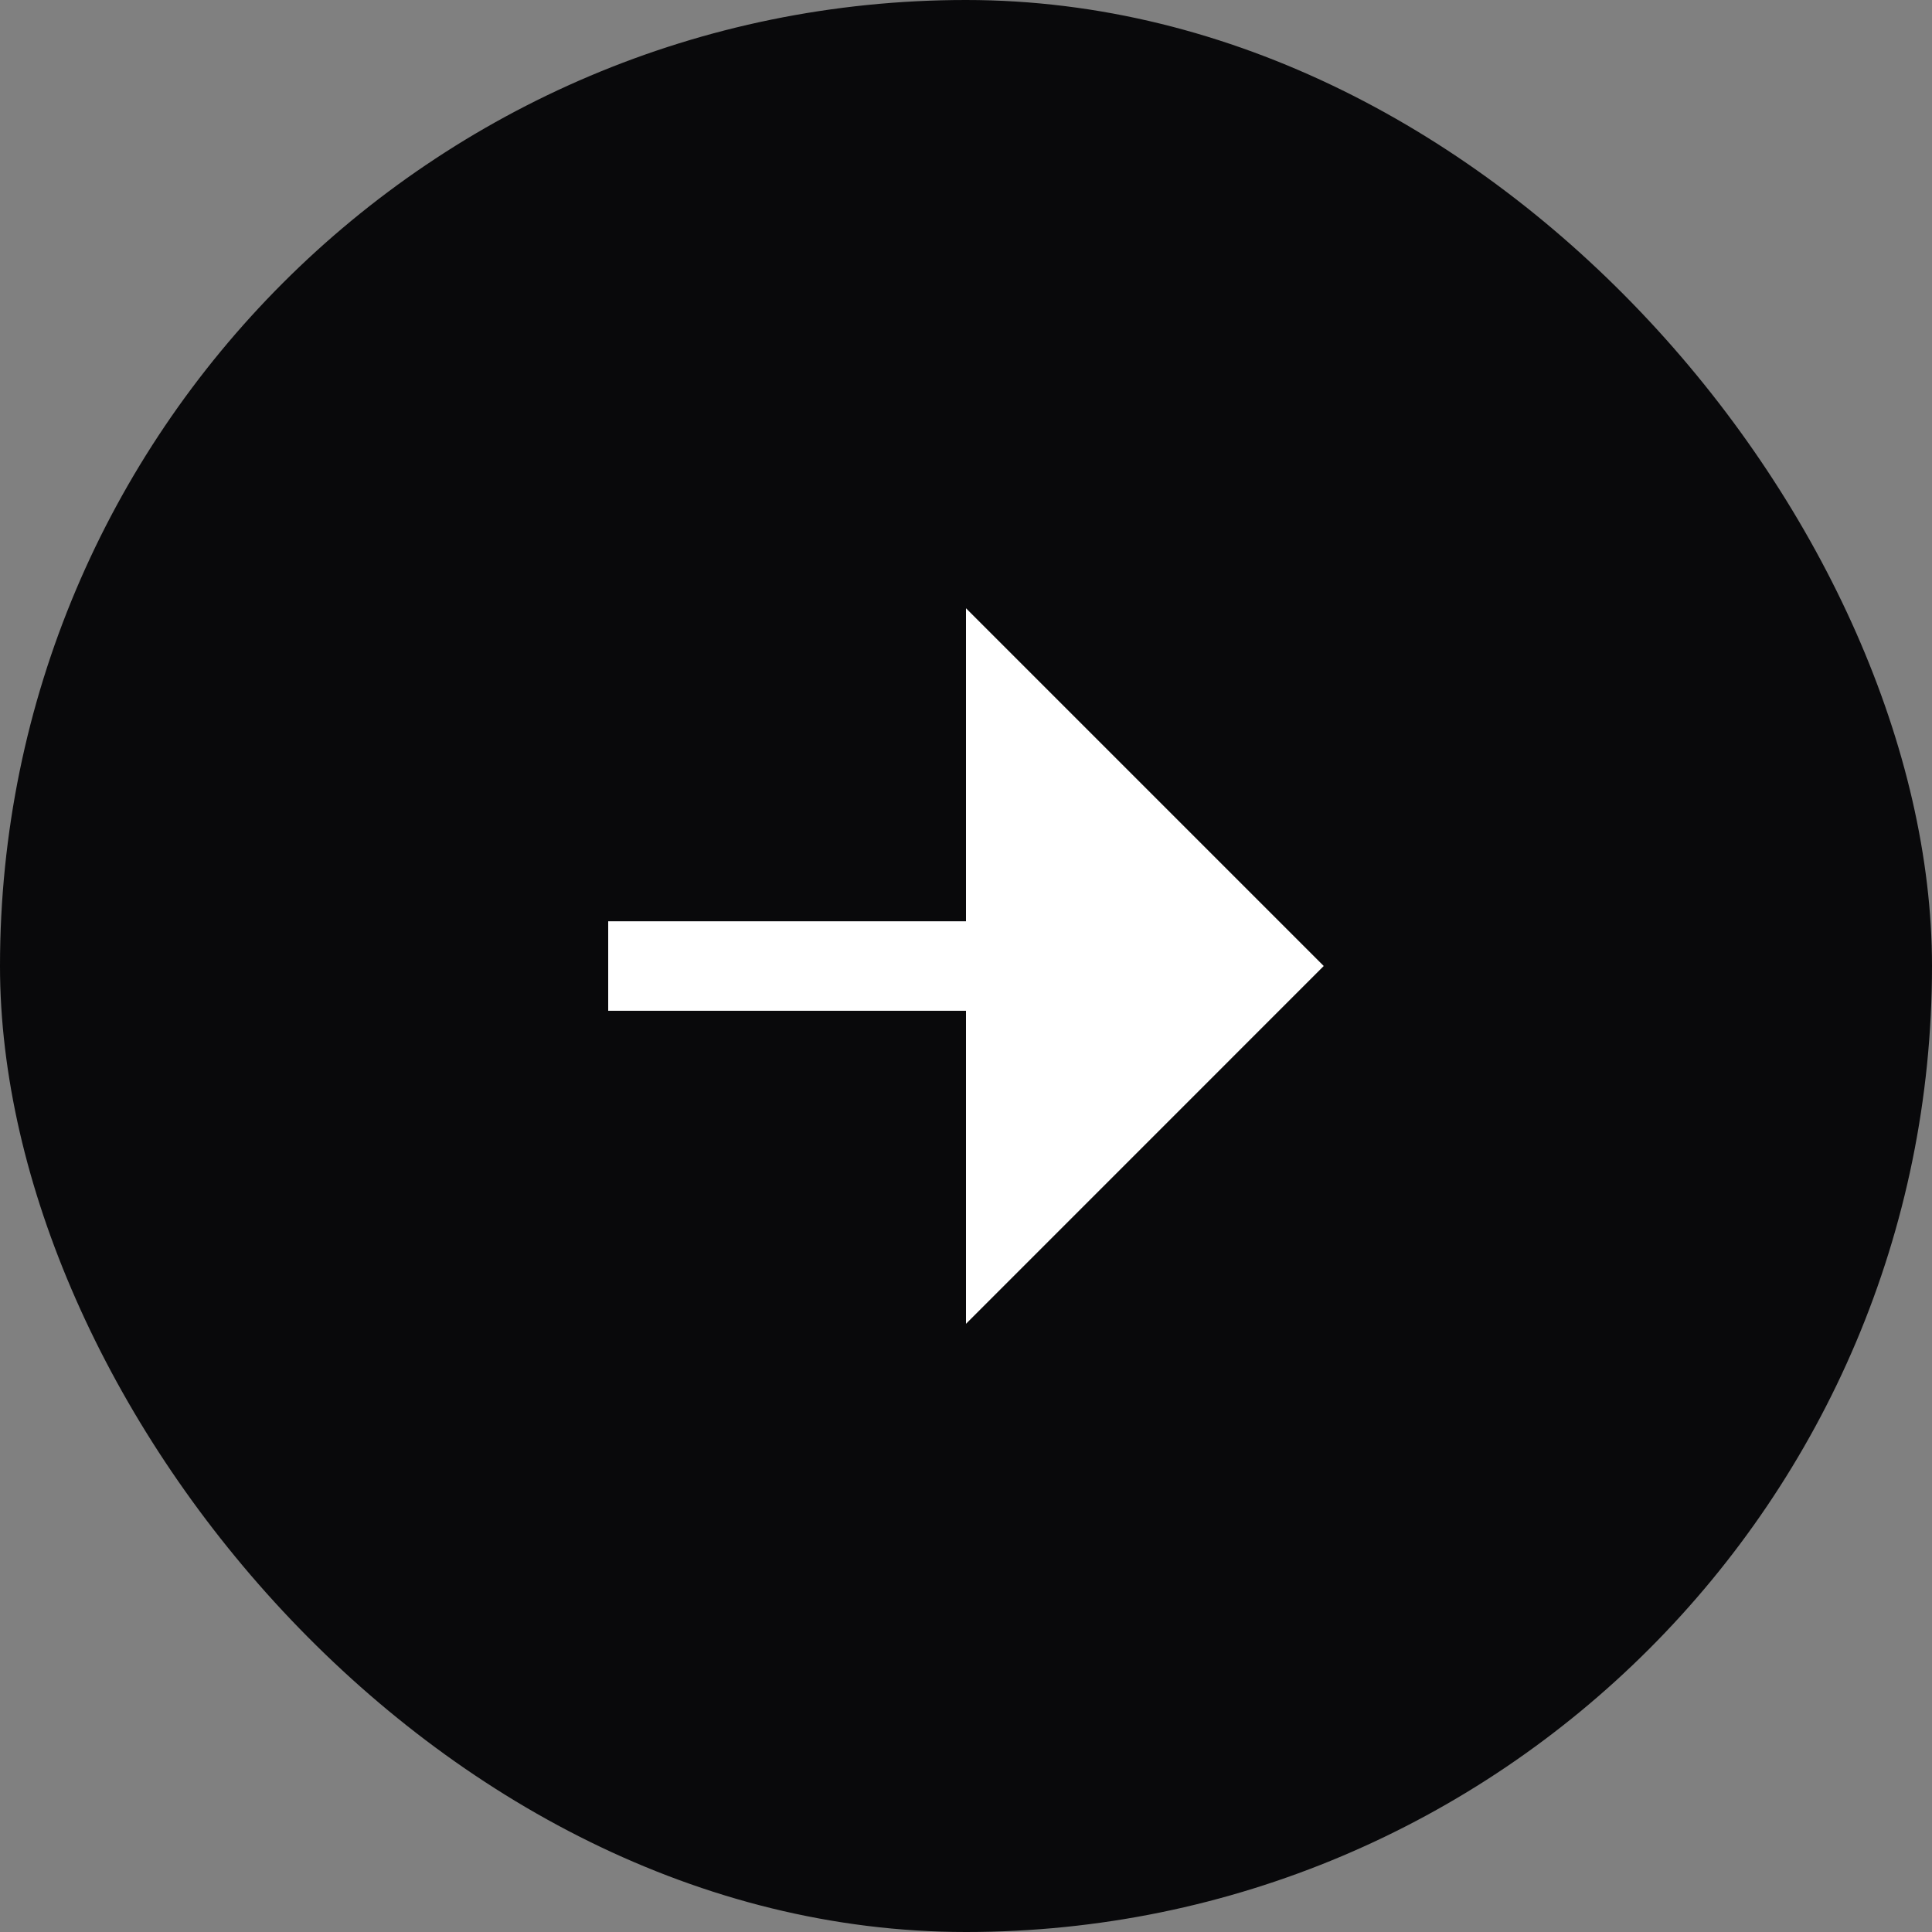
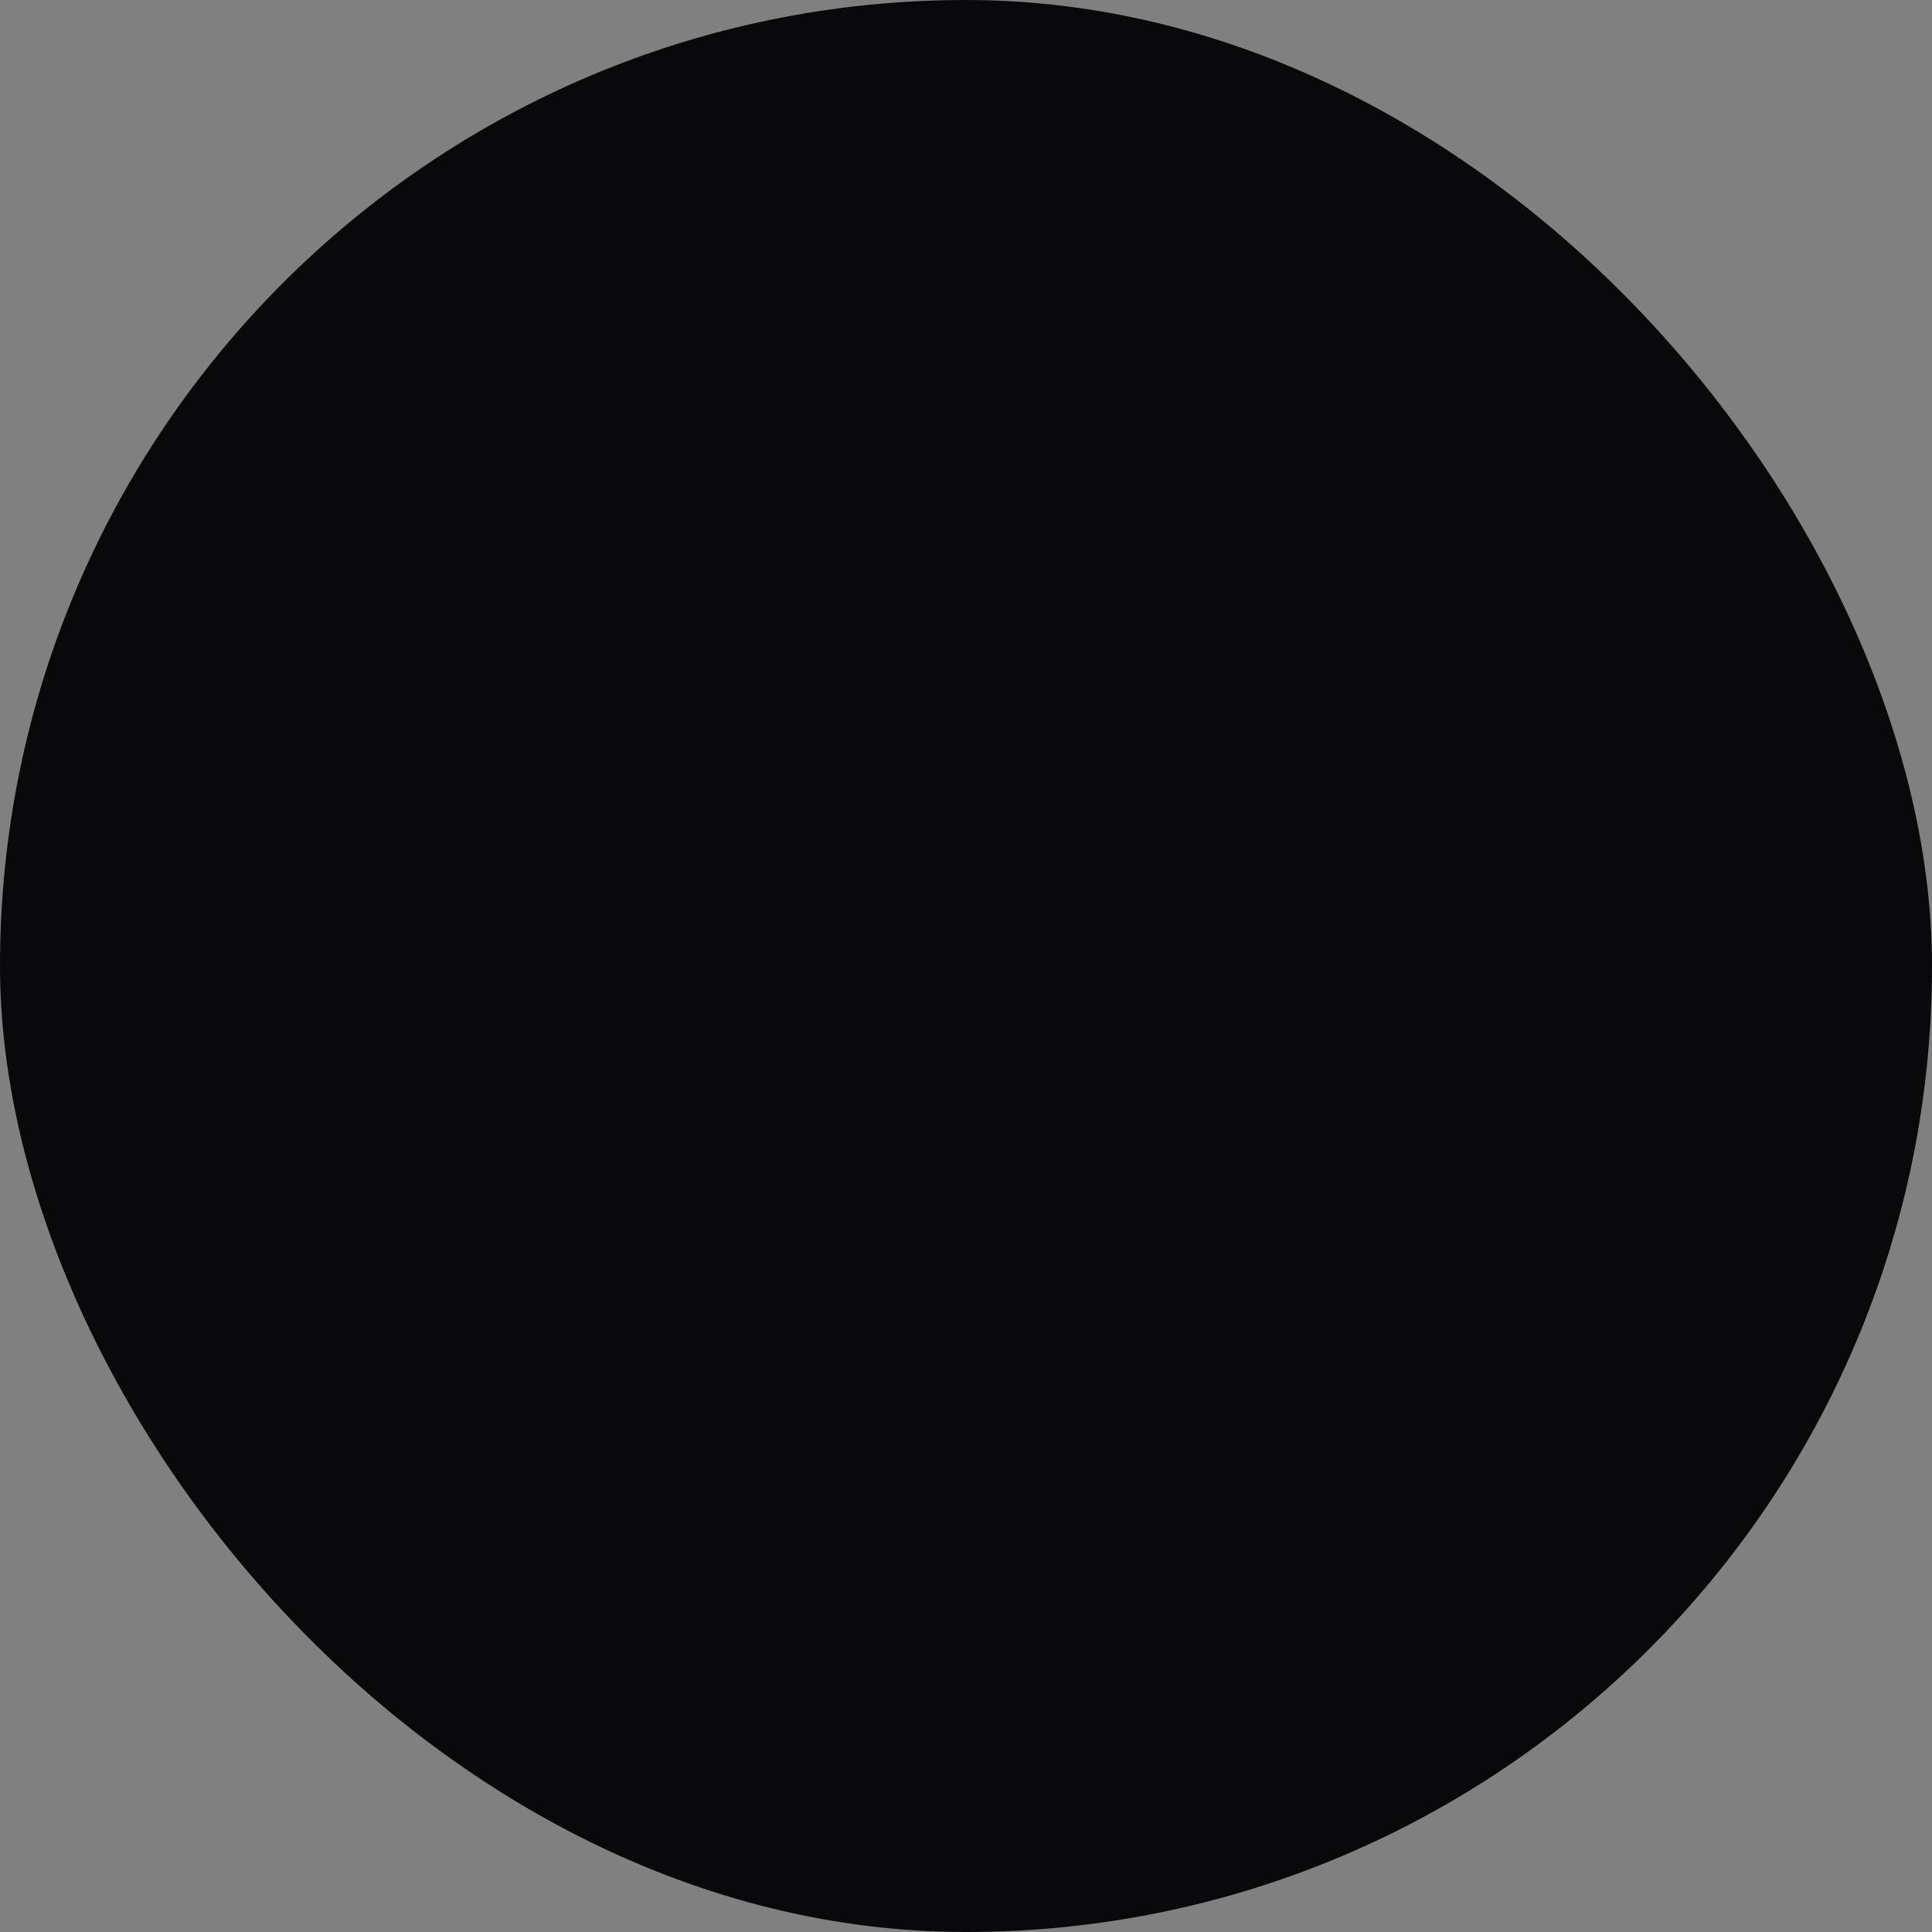
<svg xmlns="http://www.w3.org/2000/svg" width="36" height="36" viewBox="0 0 36 36" fill="none">
  <rect x="0" y="0" width="36" height="36" fill="#808080" stroke="none" />
  <rect width="36" height="36" rx="18" fill="#09090B" />
  <g clip-path="url(#clip0_21_10455)">
-     <path d="M18 18.834H11.333V17.167H18V11.334L24.666 18L18 24.667V18.834Z" fill="white" />
+     <path d="M18 18.834H11.333V17.167H18V11.334L18 24.667V18.834Z" fill="white" />
  </g>
  <defs>
    <clipPath id="clip0_21_10455">
-       <rect width="20" height="20" fill="white" transform="translate(8 8)" />
-     </clipPath>
+       </clipPath>
  </defs>
</svg>